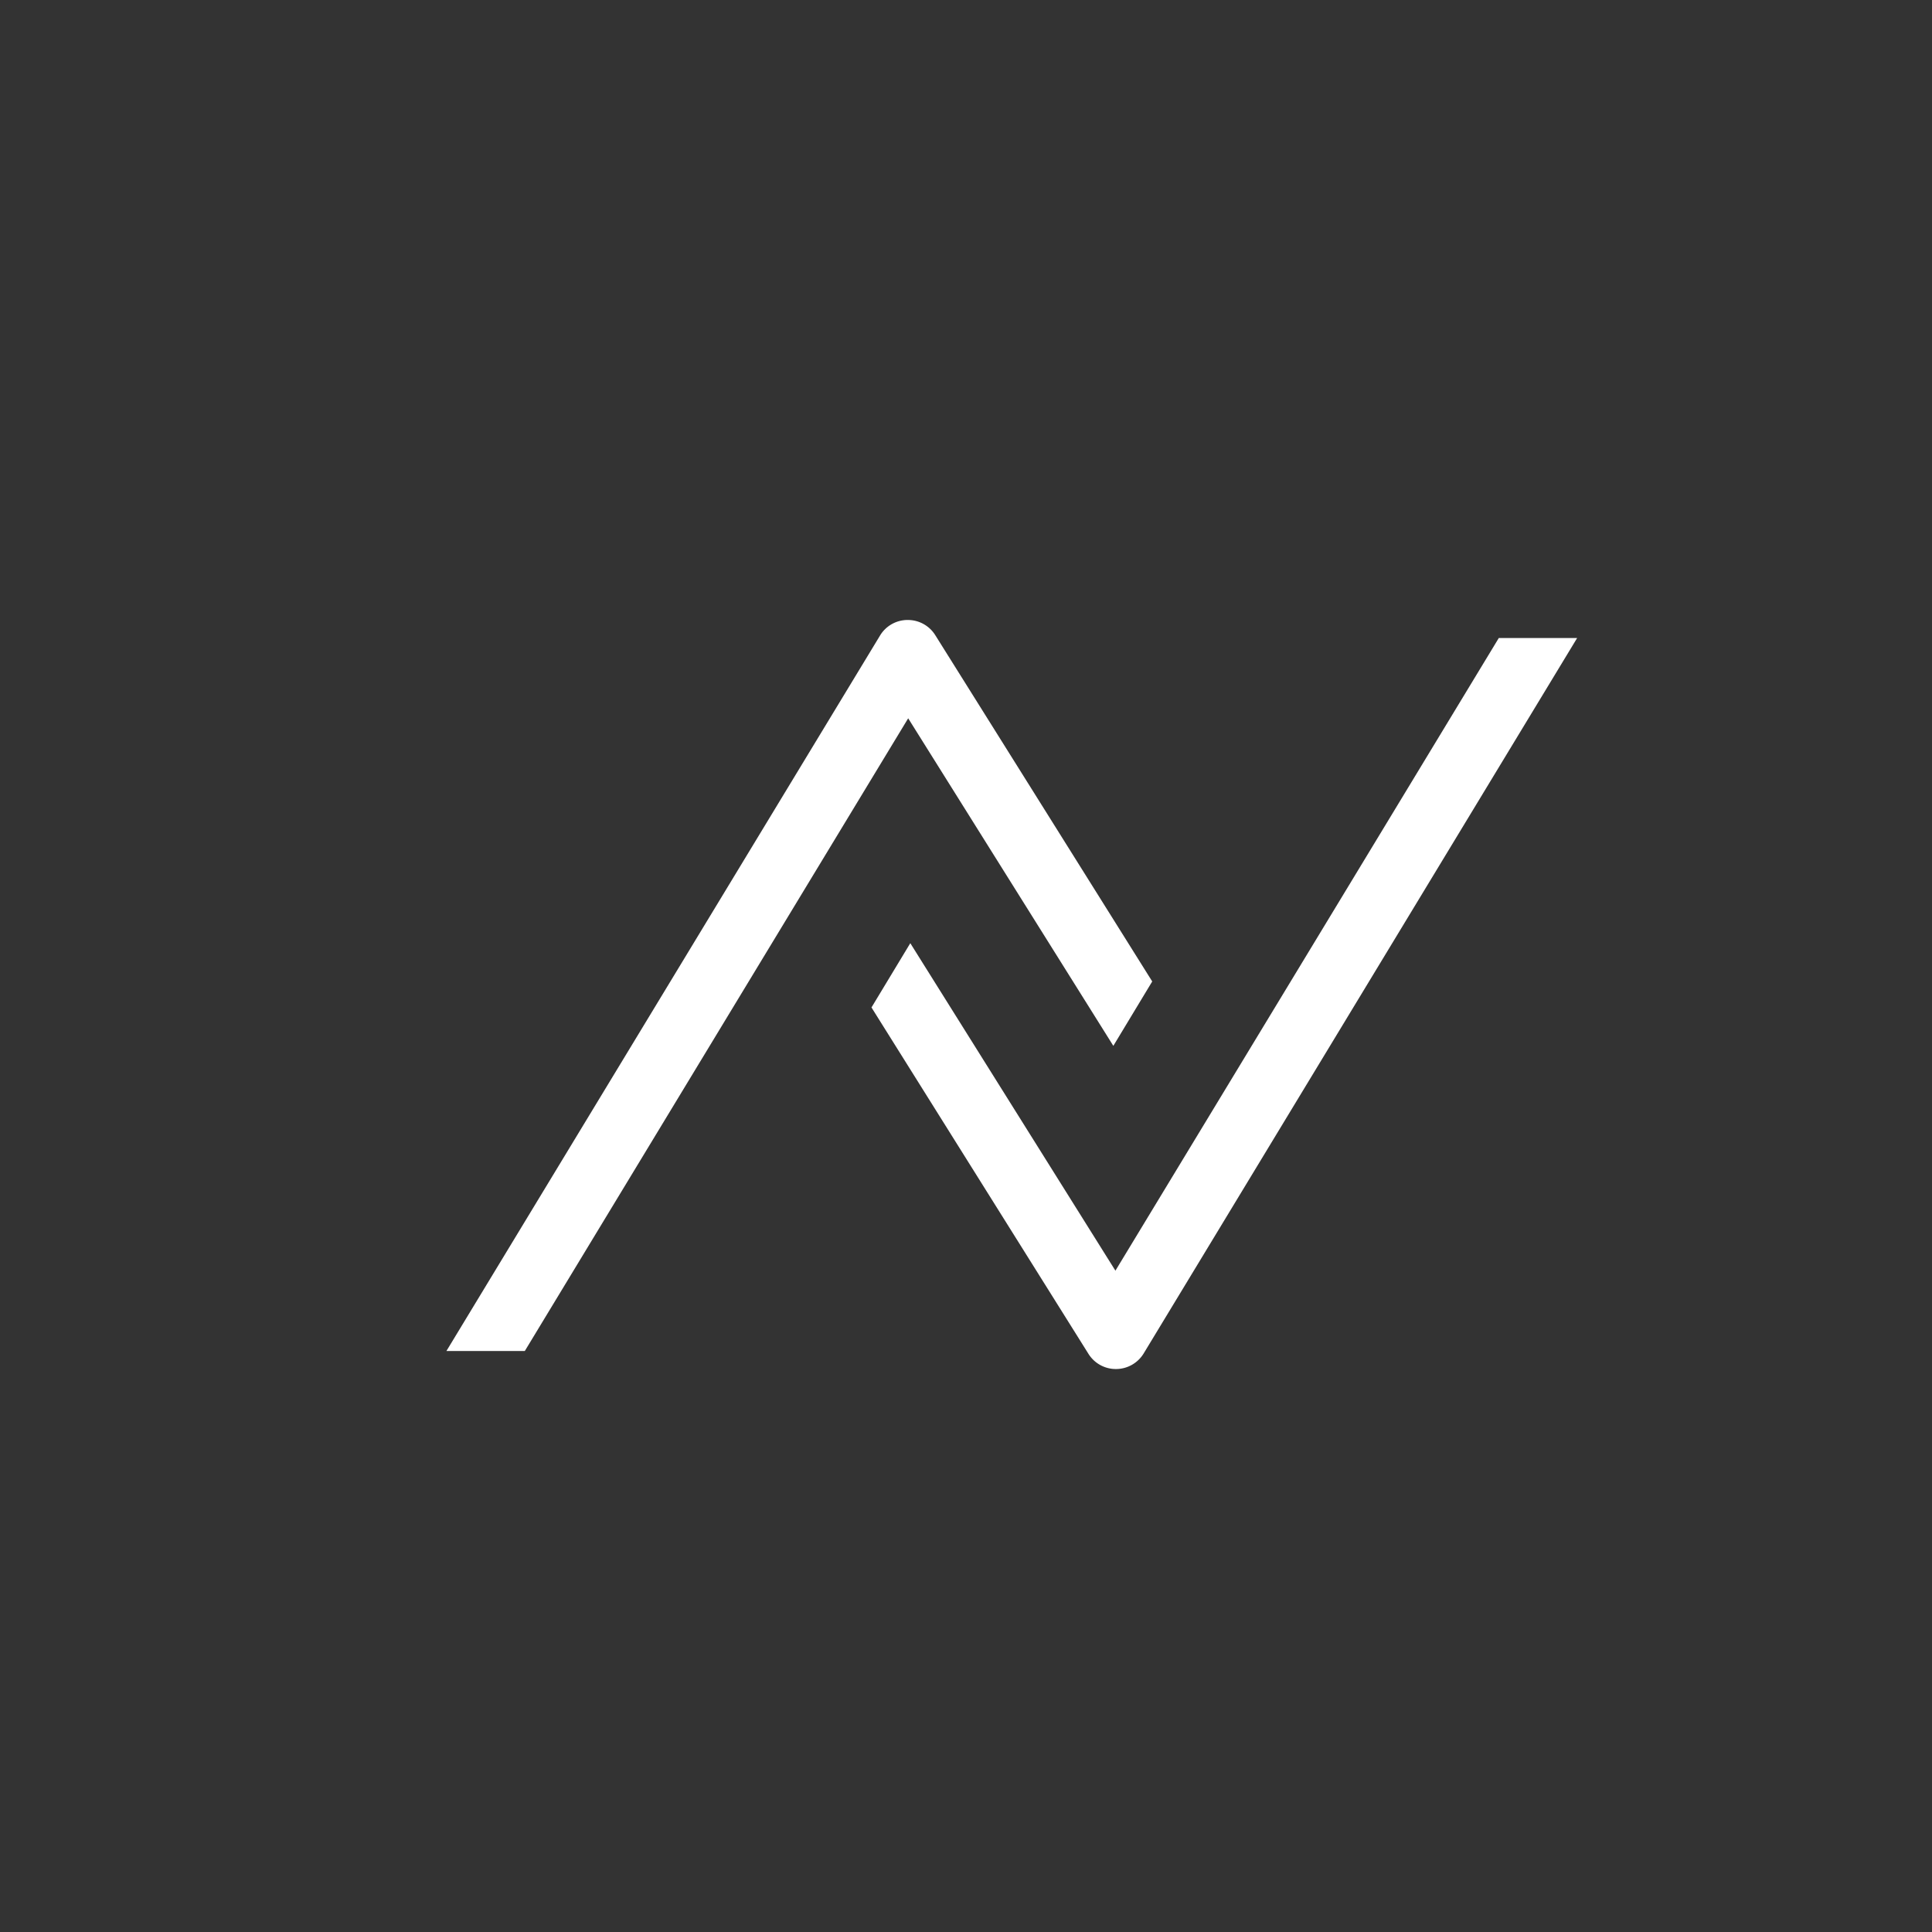
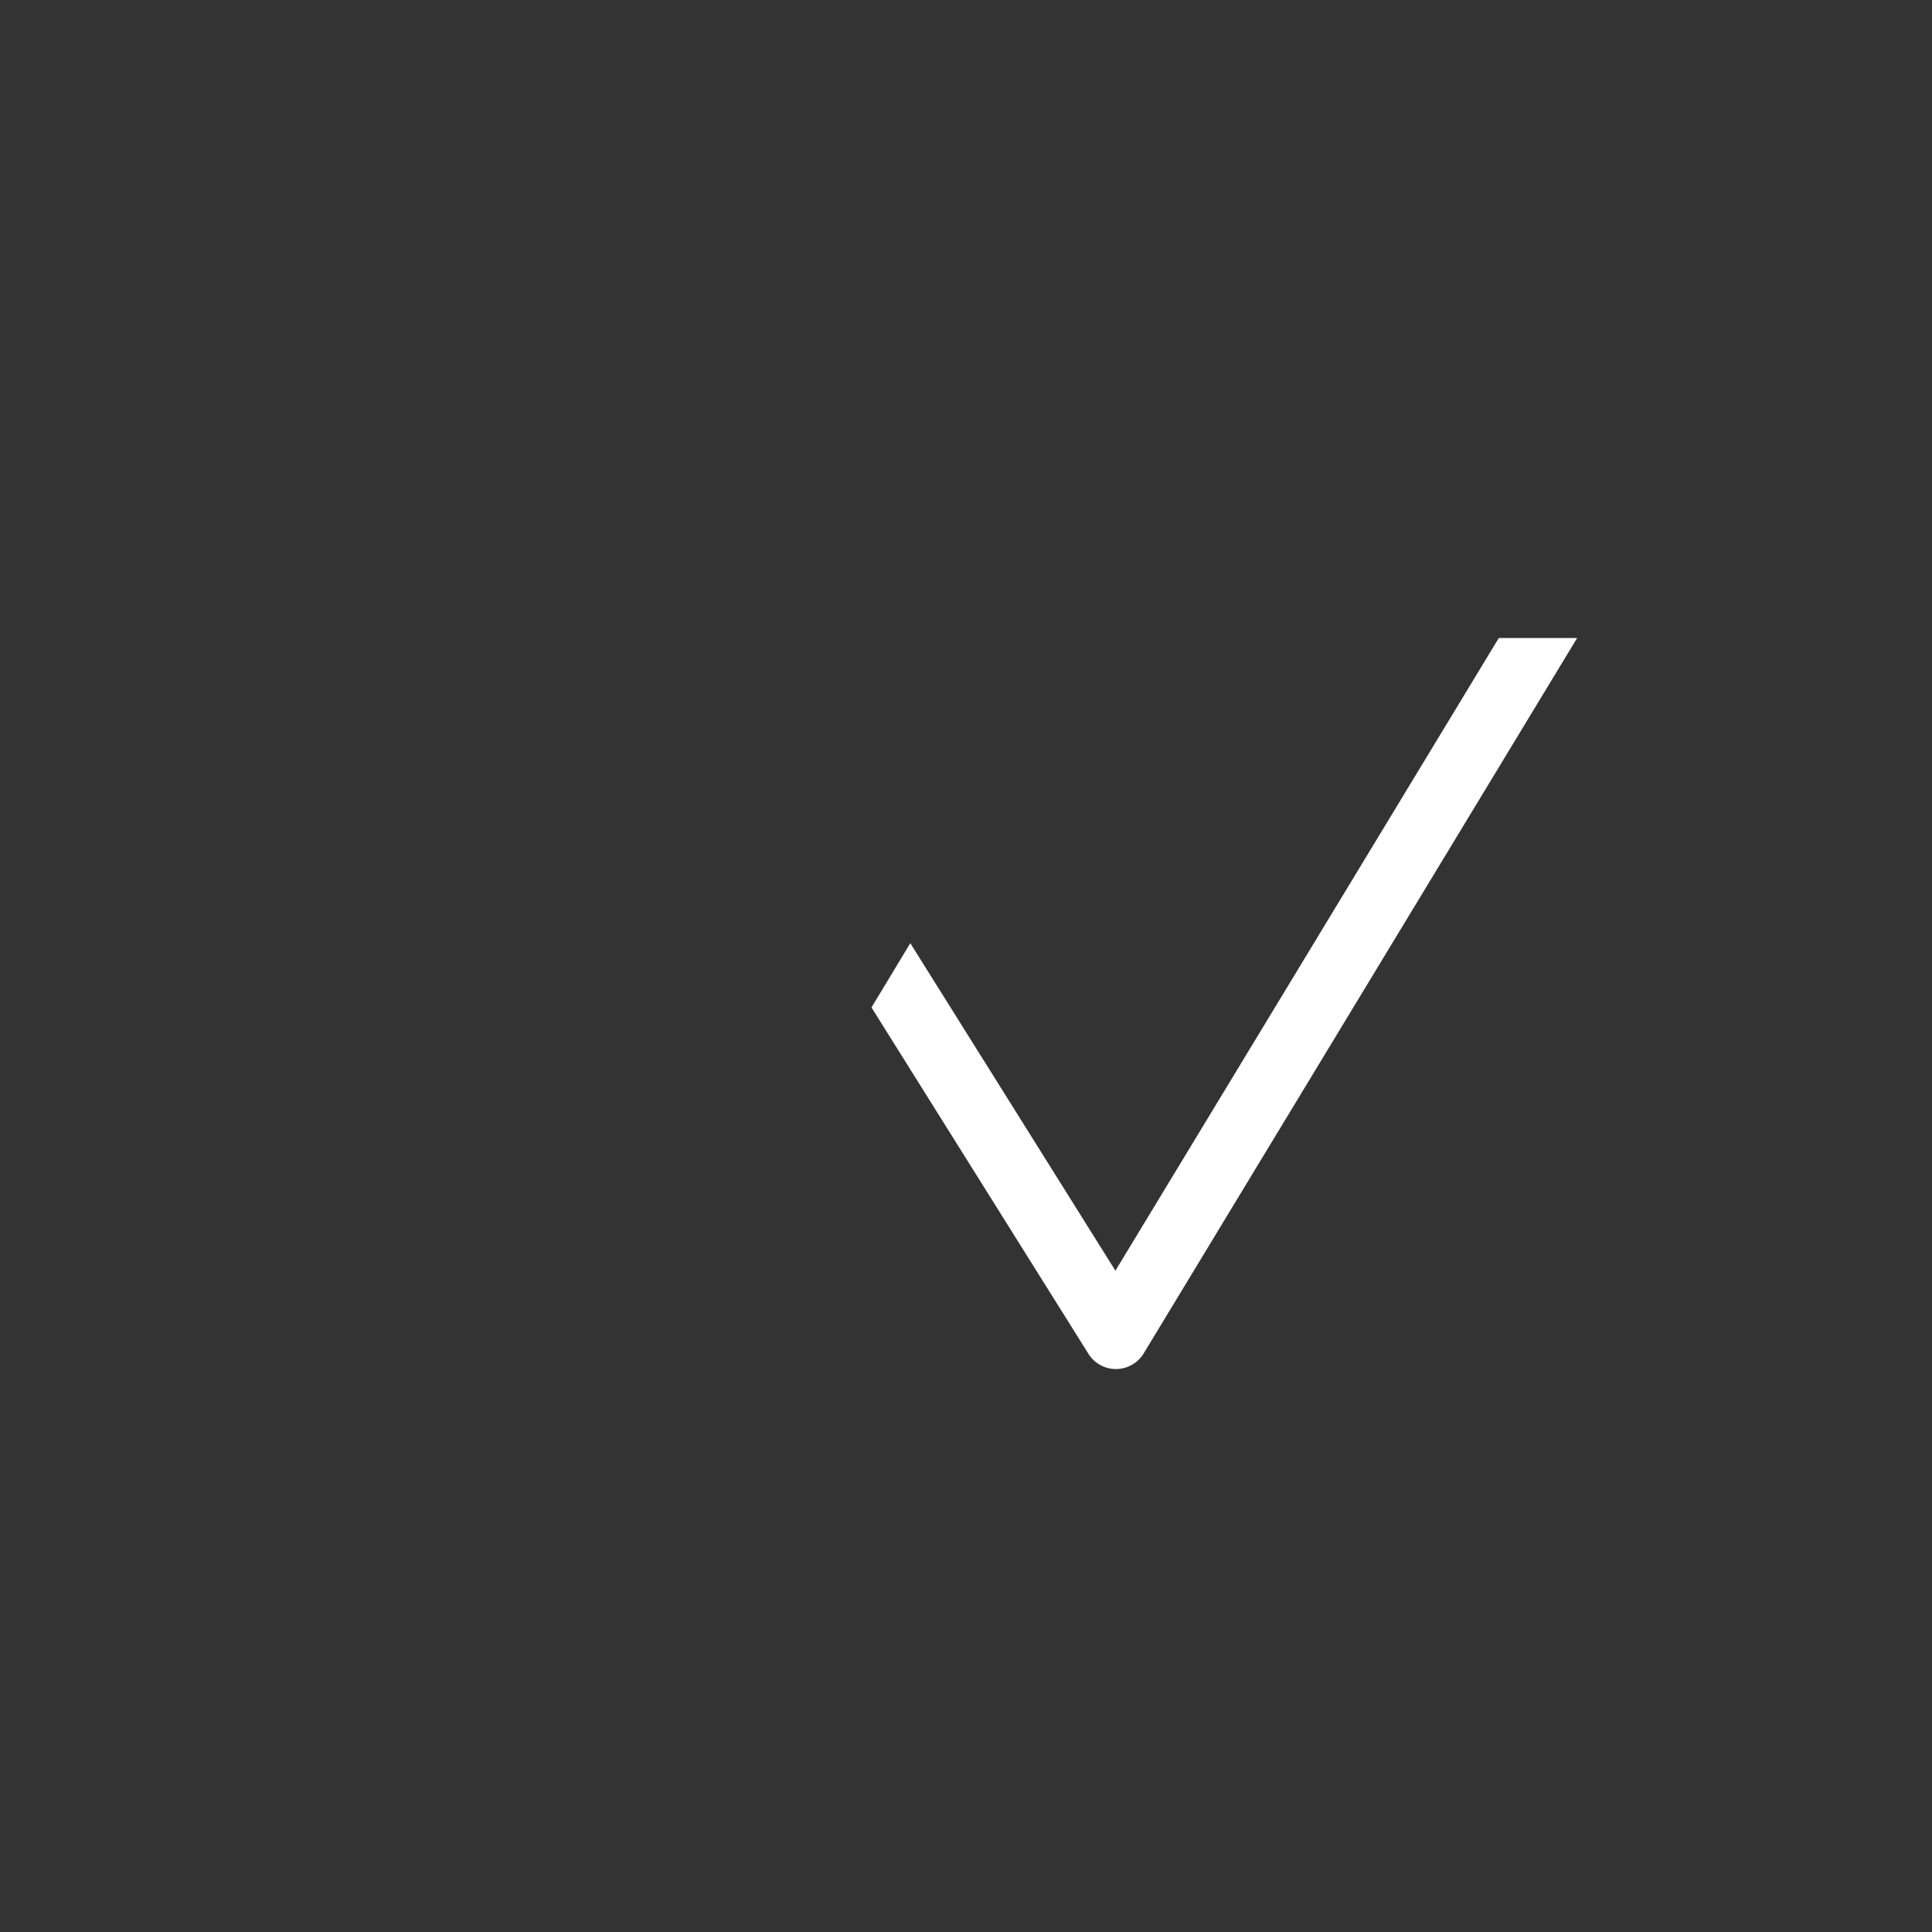
<svg xmlns="http://www.w3.org/2000/svg" id="Ebene_1" data-name="Ebene 1" viewBox="0 0 566.93 566.93">
  <rect x="0" y="0" width="566.93" height="566.93" fill="#333333" stroke="none" />
  <defs>
    <style>.cls-1{fill:#fff;}</style>
  </defs>
  <title>Zeichenfläche 6</title>
-   <path class="cls-1" d="M326.71,306.88,338.11,288,274.45,186.39a9.47,9.47,0,0,0-8.07-4.46h-.07a9.44,9.44,0,0,0-8.08,4.58L131,396.44h23l112.5-185.66,60.19,96.1Z" />
  <path class="cls-1" d="M439.81,187.22,327.31,372.87l-60.19-96.1-11.39,18.86,63.66,101.63a9.45,9.45,0,0,0,8.06,4.47h.07a9.52,9.52,0,0,0,8.09-4.59L462.8,187.22Z" />
</svg>